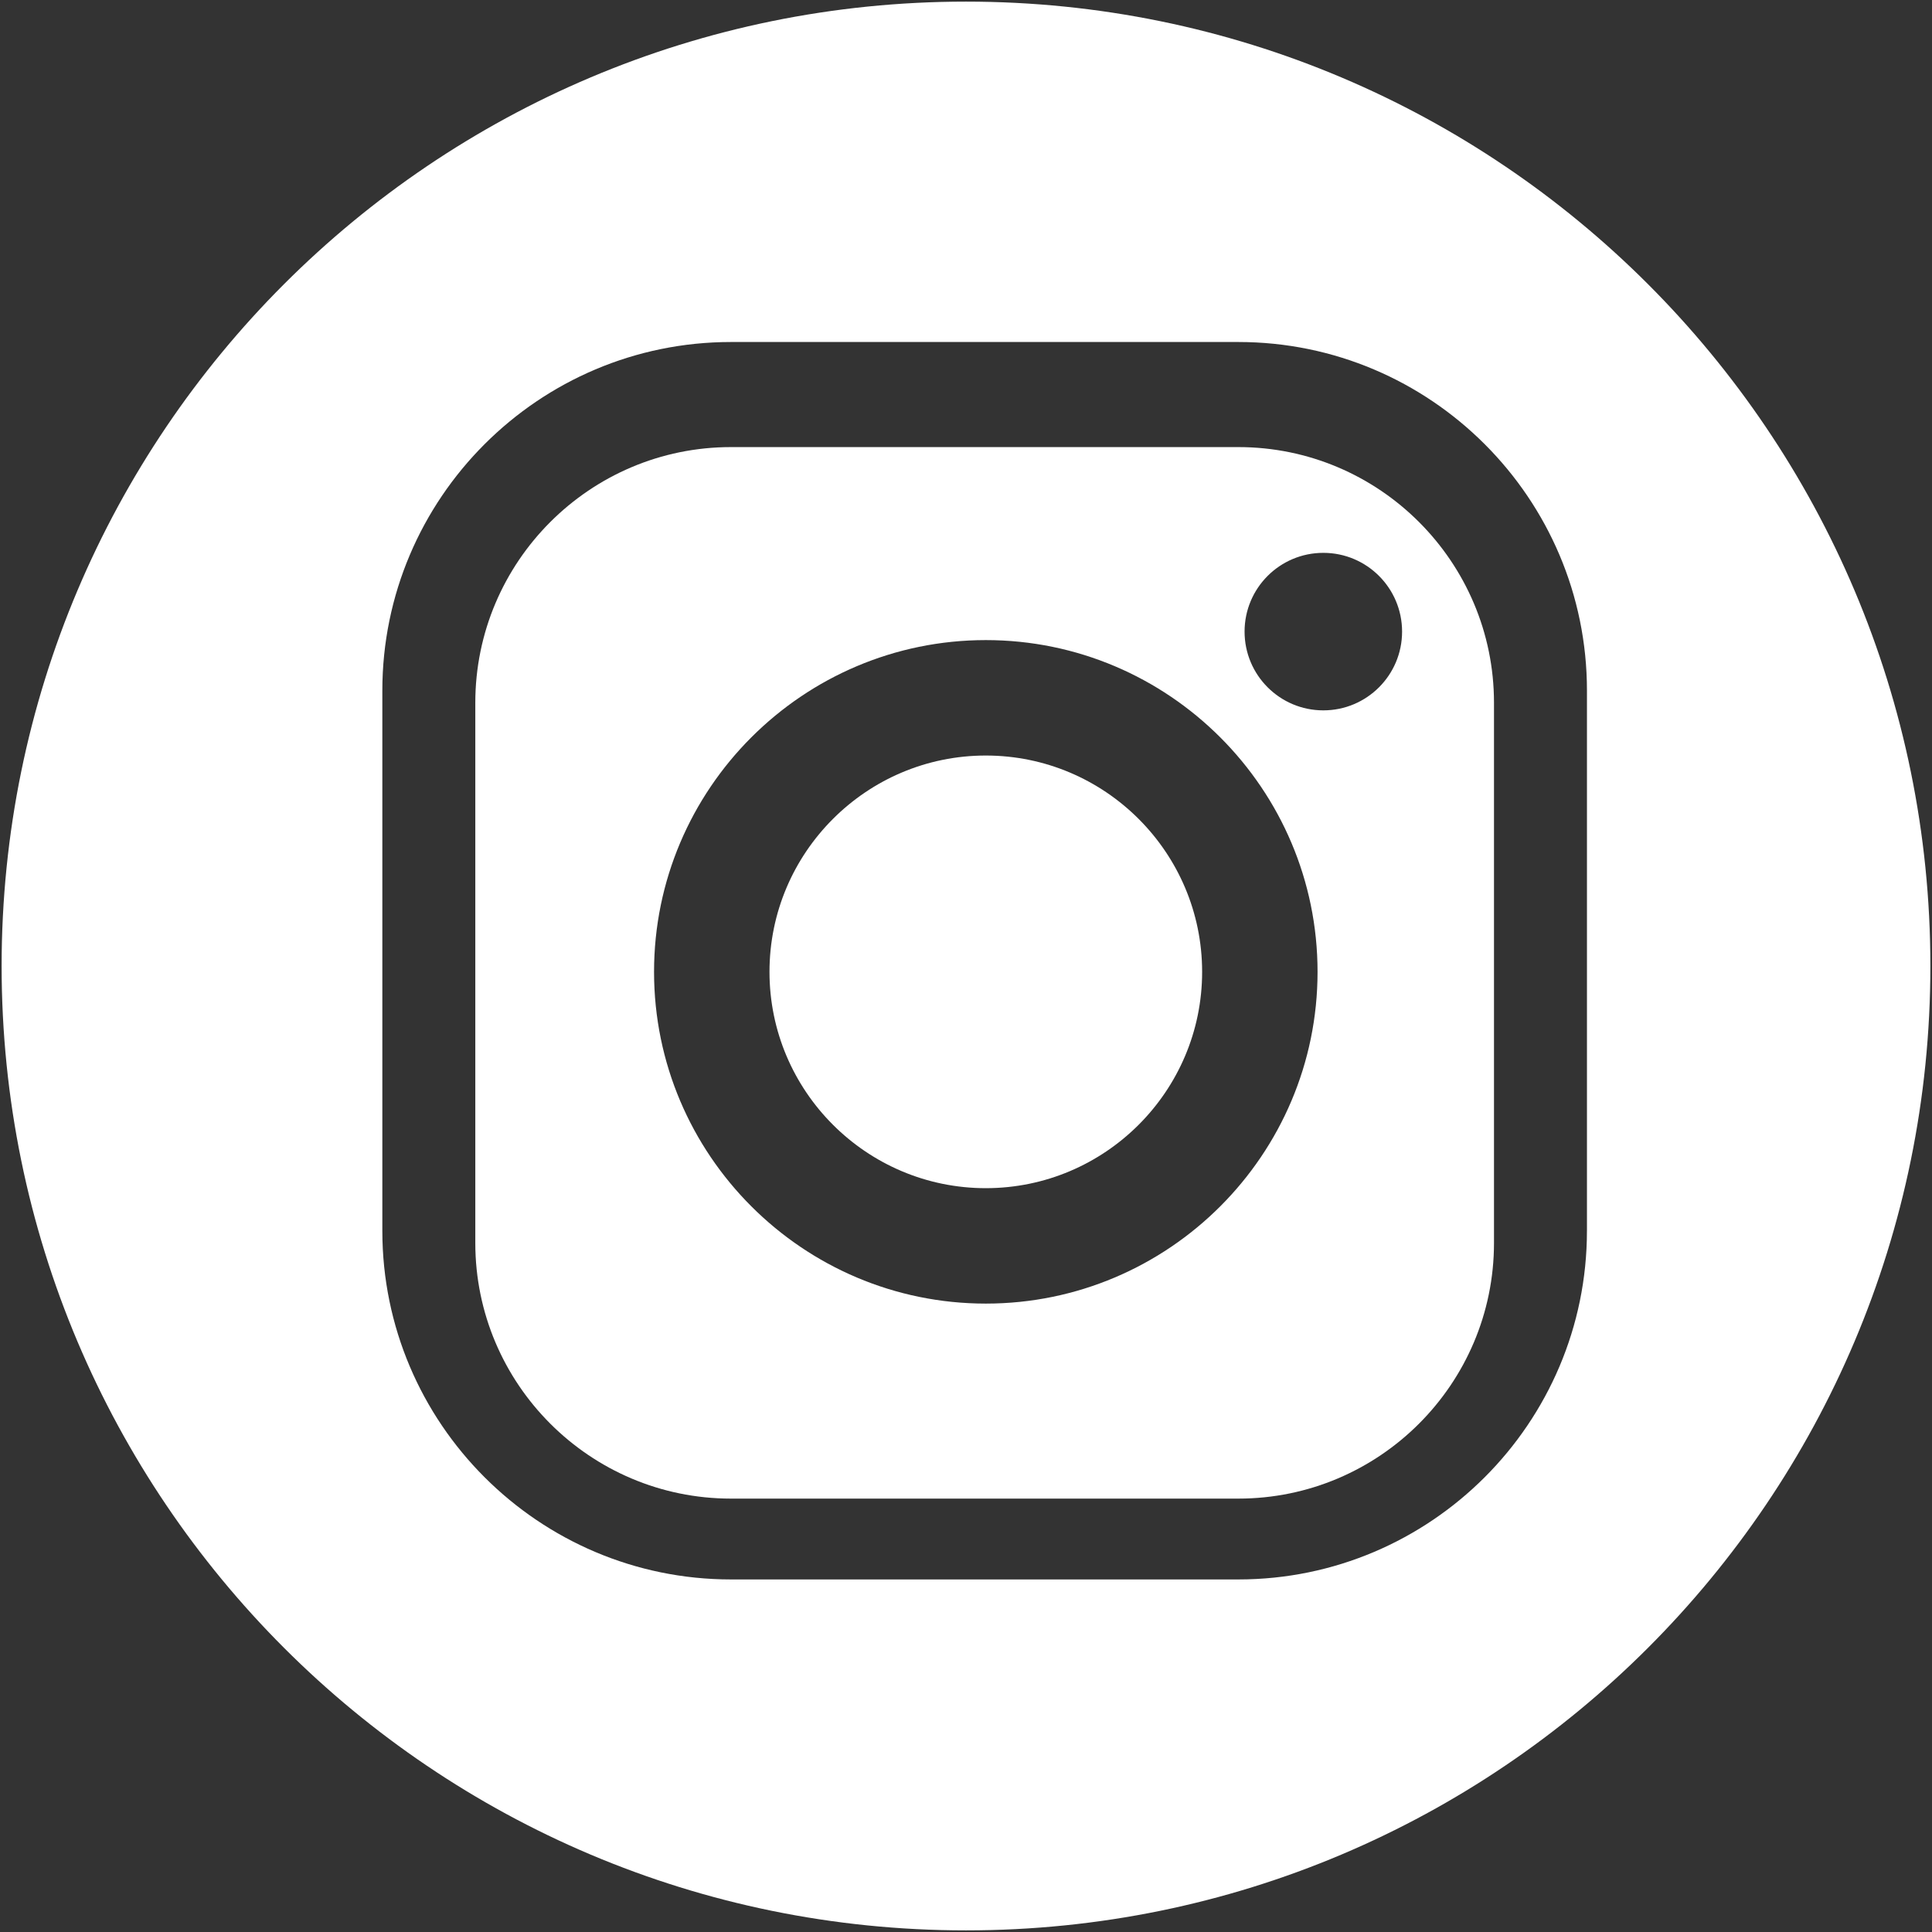
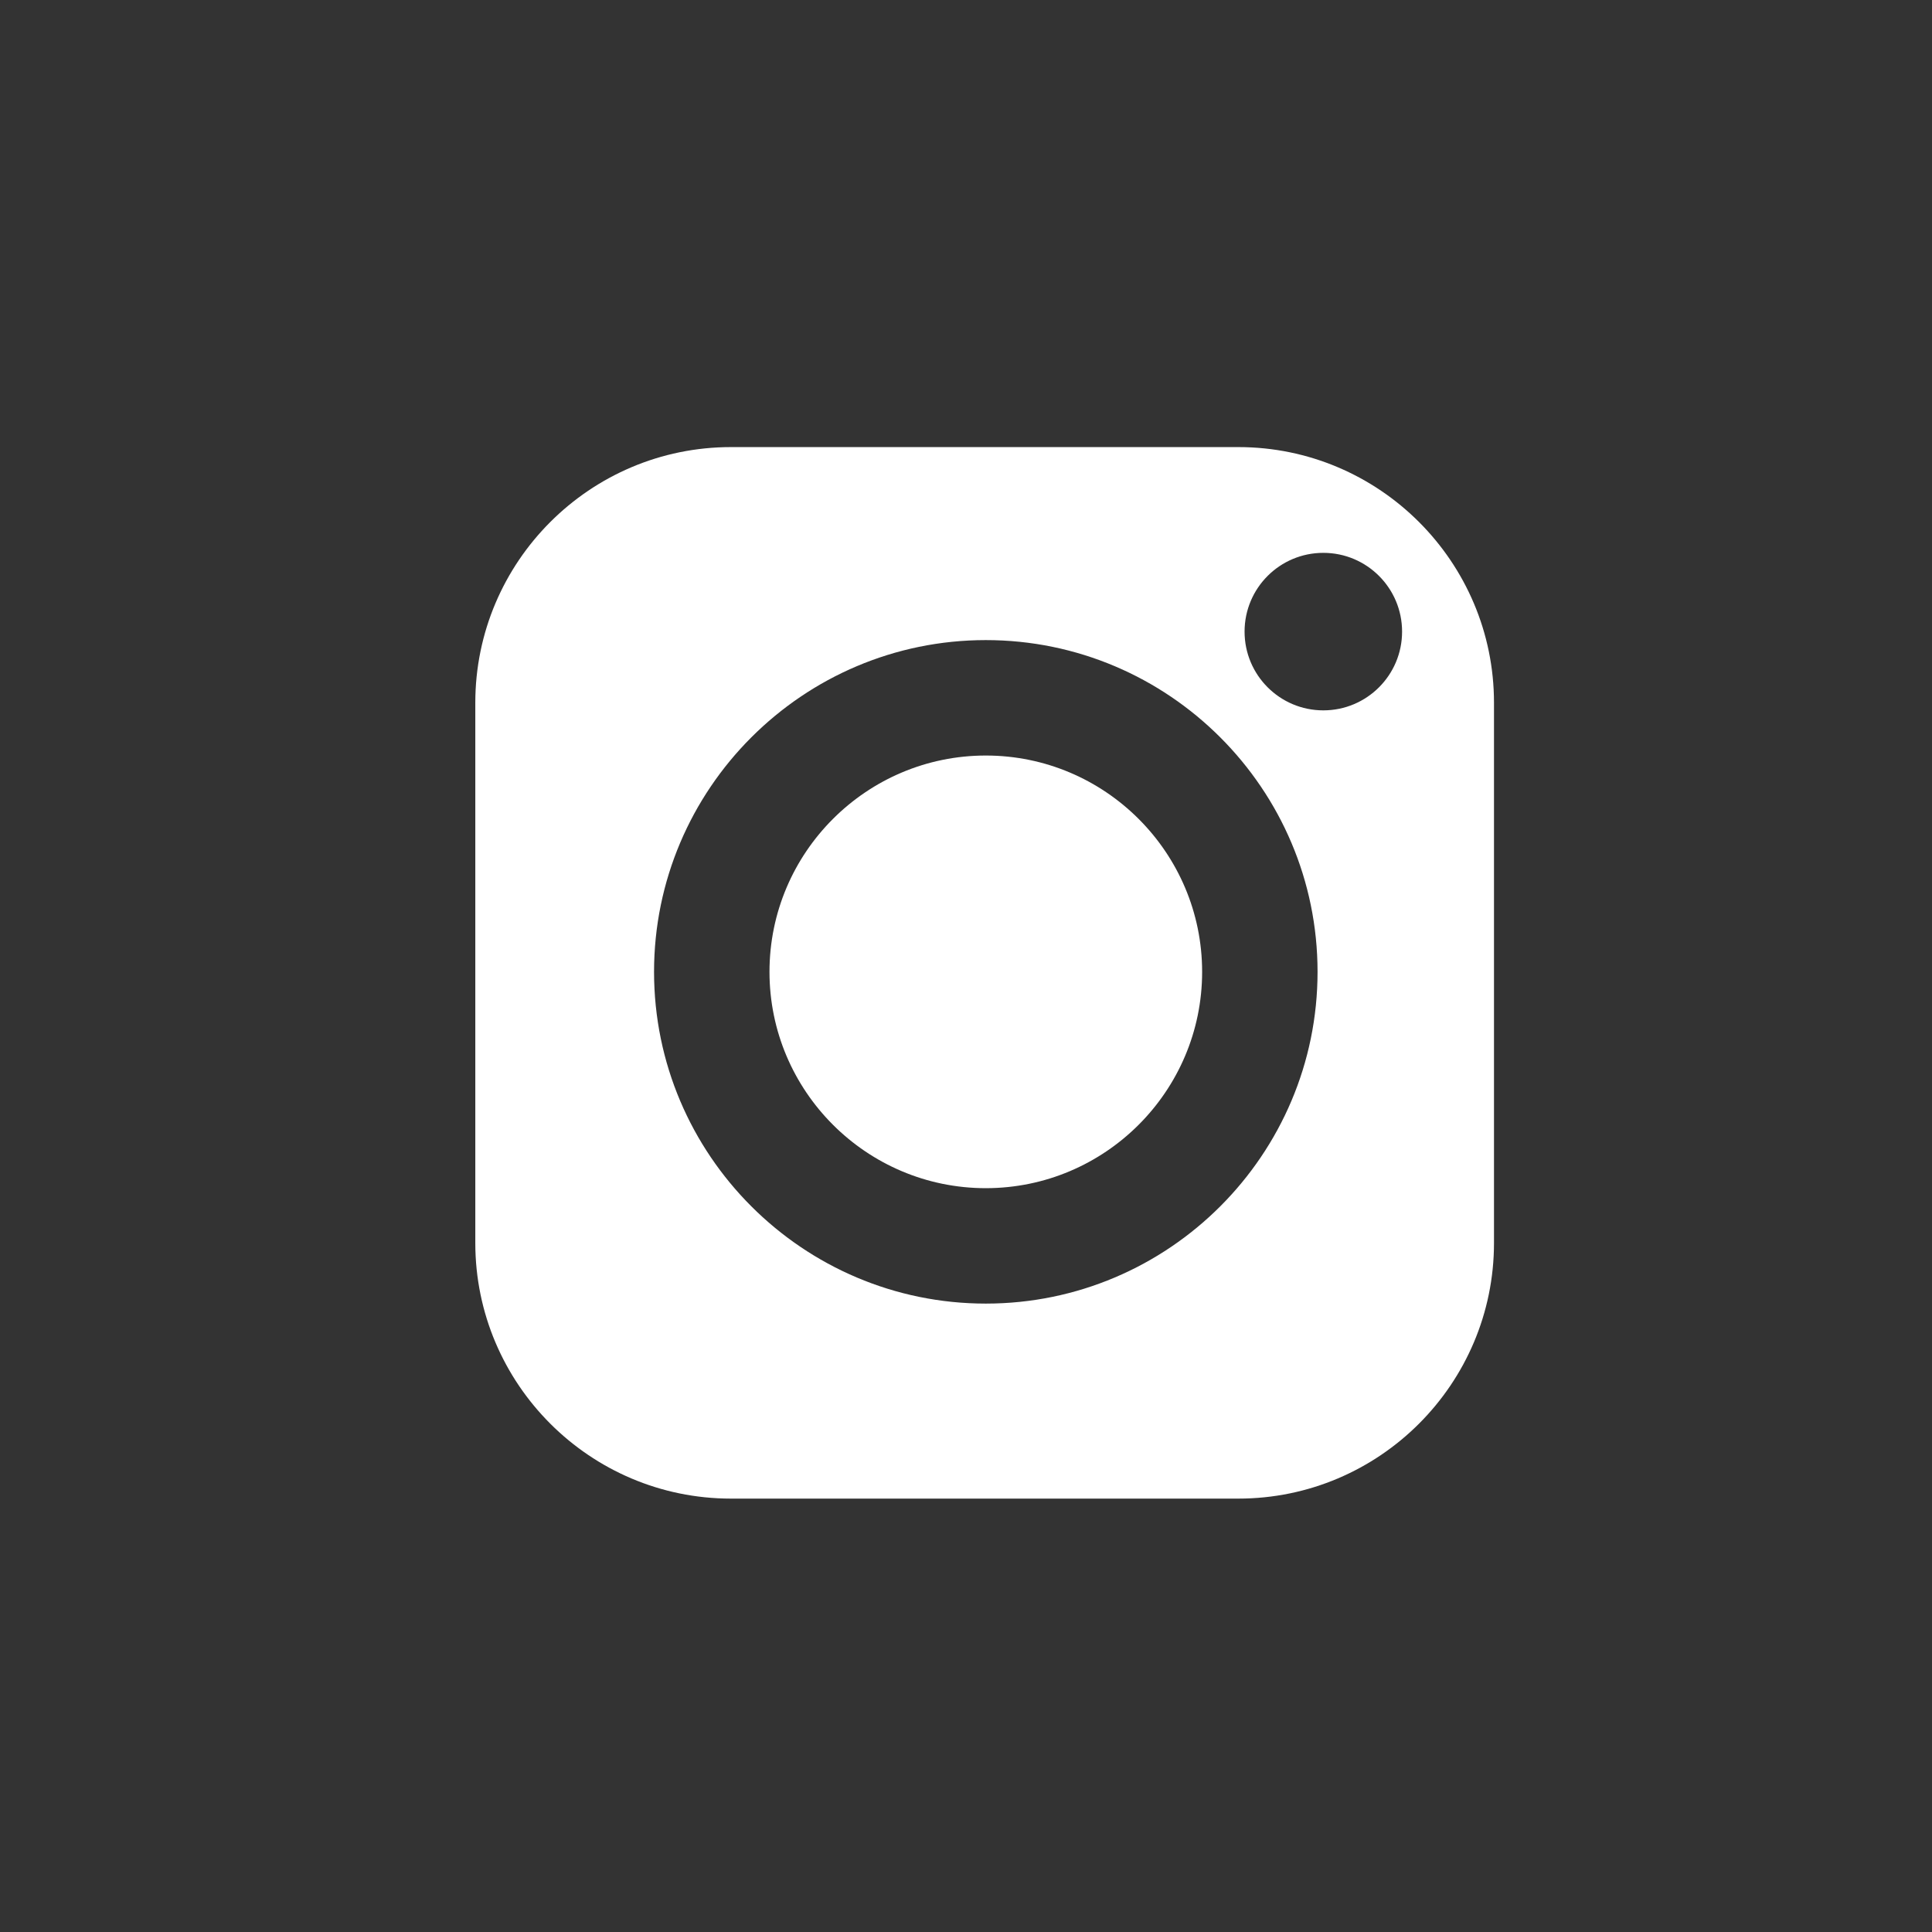
<svg xmlns="http://www.w3.org/2000/svg" version="1.1" id="Layer_1" x="0px" y="0px" viewBox="0 0 1133.86 1133.86" style="enable-background:new 0 0 1133.86 1133.86;" xml:space="preserve">
  <rect x="0" y="0" width="1133.86" height="1133.86" fill="#333333" stroke="none" />
  <style type="text/css">
	.st0{fill:#FFFFFF;}
</style>
  <g>
    <path class="st0" d="M726.77,262.39H428.97c-82.72,0-150.02,67.3-150.02,150.03v317.07c0,82.72,67.3,150.02,150.02,150.02h297.81   c82.72,0,150.02-67.3,150.02-150.02V412.42C876.8,329.69,809.5,262.39,726.77,262.39z M776.64,416.9   c-25.53,0-46.22-20.69-46.22-46.22c0-25.53,20.69-46.22,46.22-46.22c25.52,0,46.22,20.69,46.22,46.22   C822.86,396.21,802.17,416.9,776.64,416.9z M578.55,765.06c-107.36,0-194.7-87.34-194.7-194.7s87.34-194.7,194.7-194.7   s194.7,87.34,194.7,194.7S685.91,765.06,578.55,765.06z M578.55,443.41c-70,0-126.95,56.95-126.95,126.95   c0,70,56.95,126.96,126.95,126.96c70,0,126.96-56.95,126.96-126.96C705.5,500.36,648.55,443.41,578.55,443.41z" />
-     <path class="st0" d="M566.93,0.95C254.35,0.95,0.95,254.35,0.95,566.93s253.4,565.98,565.98,565.98s565.98-253.4,565.98-565.98   S879.51,0.95,566.93,0.95z M931.35,722.37c0,112.8-91.77,204.58-204.58,204.58H428.97c-112.8,0-204.58-91.77-204.58-204.58V405.3   c0-112.81,91.77-204.58,204.58-204.58h297.81c112.8,0,204.58,91.77,204.58,204.58V722.37z" />
  </g>
</svg>